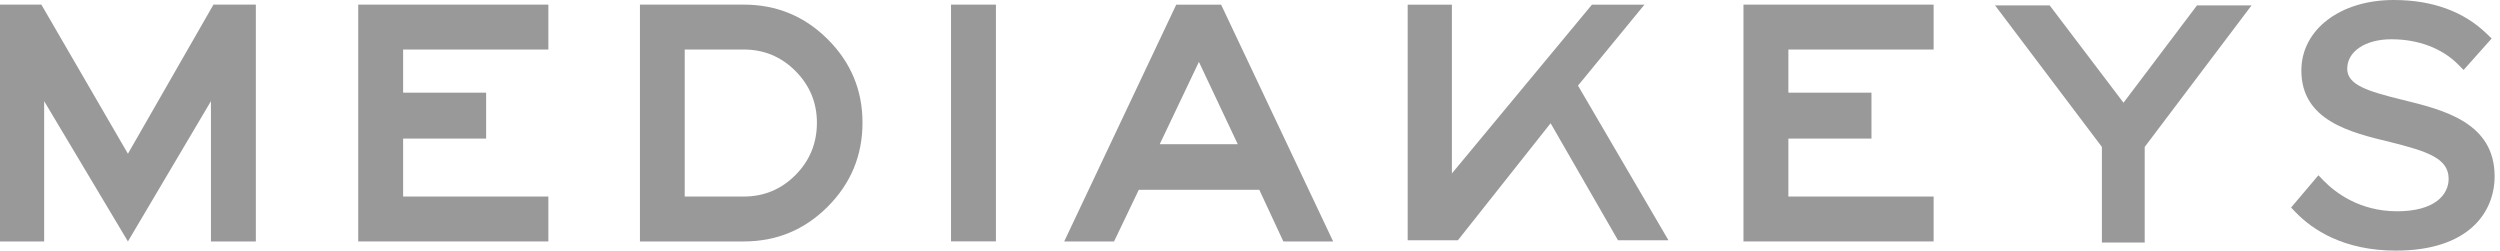
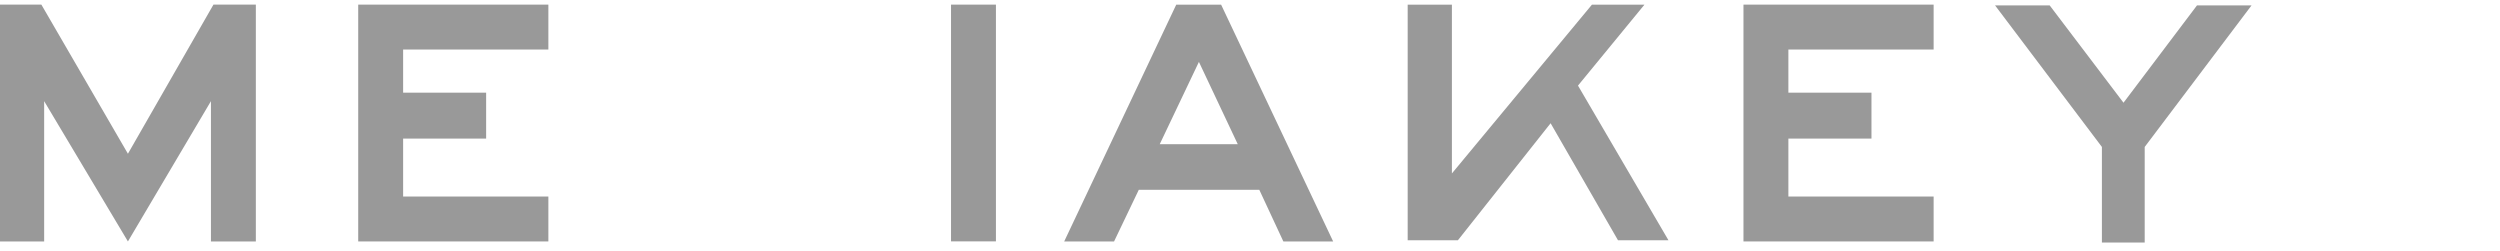
<svg xmlns="http://www.w3.org/2000/svg" width="368" height="37" viewBox="0 0 368 37" fill="none">
  <path d="M37.66 35.54H31.05V14.89L18.83 35.54L6.5 14.89V35.54H0V0.68H6.09L18.83 22.63L31.42 0.68H37.66V35.54Z" fill="#999999" />
  <path d="M80.72 35.54H52.73V0.68H80.72V7.29H59.34V13.64H71.56V20.4H59.34V28.93H80.72V35.54Z" fill="#999999" />
-   <path d="M126.96 18.06C126.96 22.88 125.25 27 121.84 30.42C118.42 33.84 114.31 35.54 109.49 35.54H94.2V0.68H109.49C114.31 0.68 118.43 2.38 121.84 5.78C125.25 9.18 126.96 13.27 126.96 18.06ZM120.25 18.06C120.25 15.11 119.2 12.58 117.1 10.46C115 8.35 112.46 7.29 109.48 7.29H100.79V28.93H109.48C112.46 28.93 115 27.87 117.1 25.76C119.2 23.64 120.25 21.08 120.25 18.06Z" fill="#999999" />
  <path d="M139.99 35.54V0.68H146.6V35.53H139.99V35.54Z" fill="#999999" />
  <path d="M196.24 35.54H188.91L185.37 27.94H167.63L163.99 35.54H156.65L173.14 0.69H179.75L196.24 35.54ZM182.2 21.23L176.48 9.11L170.71 21.23H182.2Z" fill="#999999" />
  <path d="M284.63 35.54H256.64V0.68H284.63V7.29H263.25V13.64H275.48V20.4H263.25V28.93H284.63V35.54Z" fill="#999999" />
  <path d="M245.6 35.37H238.17L228.25 18.14L214.6 35.37H213.72H207.21V0.69H213.72V25.53L234.33 0.69H242.06L232.28 12.6L245.6 35.37Z" fill="#999999" />
  <path d="M331.43 0.79L315.7 21.63V35.7H309.4V21.63L293.67 0.79H301.71L312.58 15.12L323.4 0.79H331.43Z" fill="#999999" />
-   <path d="M353.63 14.69L353.46 14.65C348.52 13.42 345.51 12.5 345.51 10.12C345.51 7.57 348.18 5.78 352.01 5.78C355.99 5.78 359.49 7.11 361.87 9.52L362.64 10.3L366.77 5.67L366.07 4.99C362.66 1.68 358.04 0 352.35 0C344.47 0 338.76 4.36 338.76 10.38C338.76 17.76 345.99 19.5 351.8 20.9L351.96 20.94C357.24 22.27 360.44 23.29 360.44 26.31C360.44 28.63 358.45 31.1 352.85 31.1C347.27 31.1 343.69 28.28 342.06 26.61L341.27 25.8L337.25 30.55L337.89 31.22C340.38 33.81 344.97 36.89 352.68 36.89C363.39 36.89 367.21 31.24 367.21 25.95C367.2 18.01 359.67 16.17 353.63 14.69Z" fill="#999999" />
</svg>